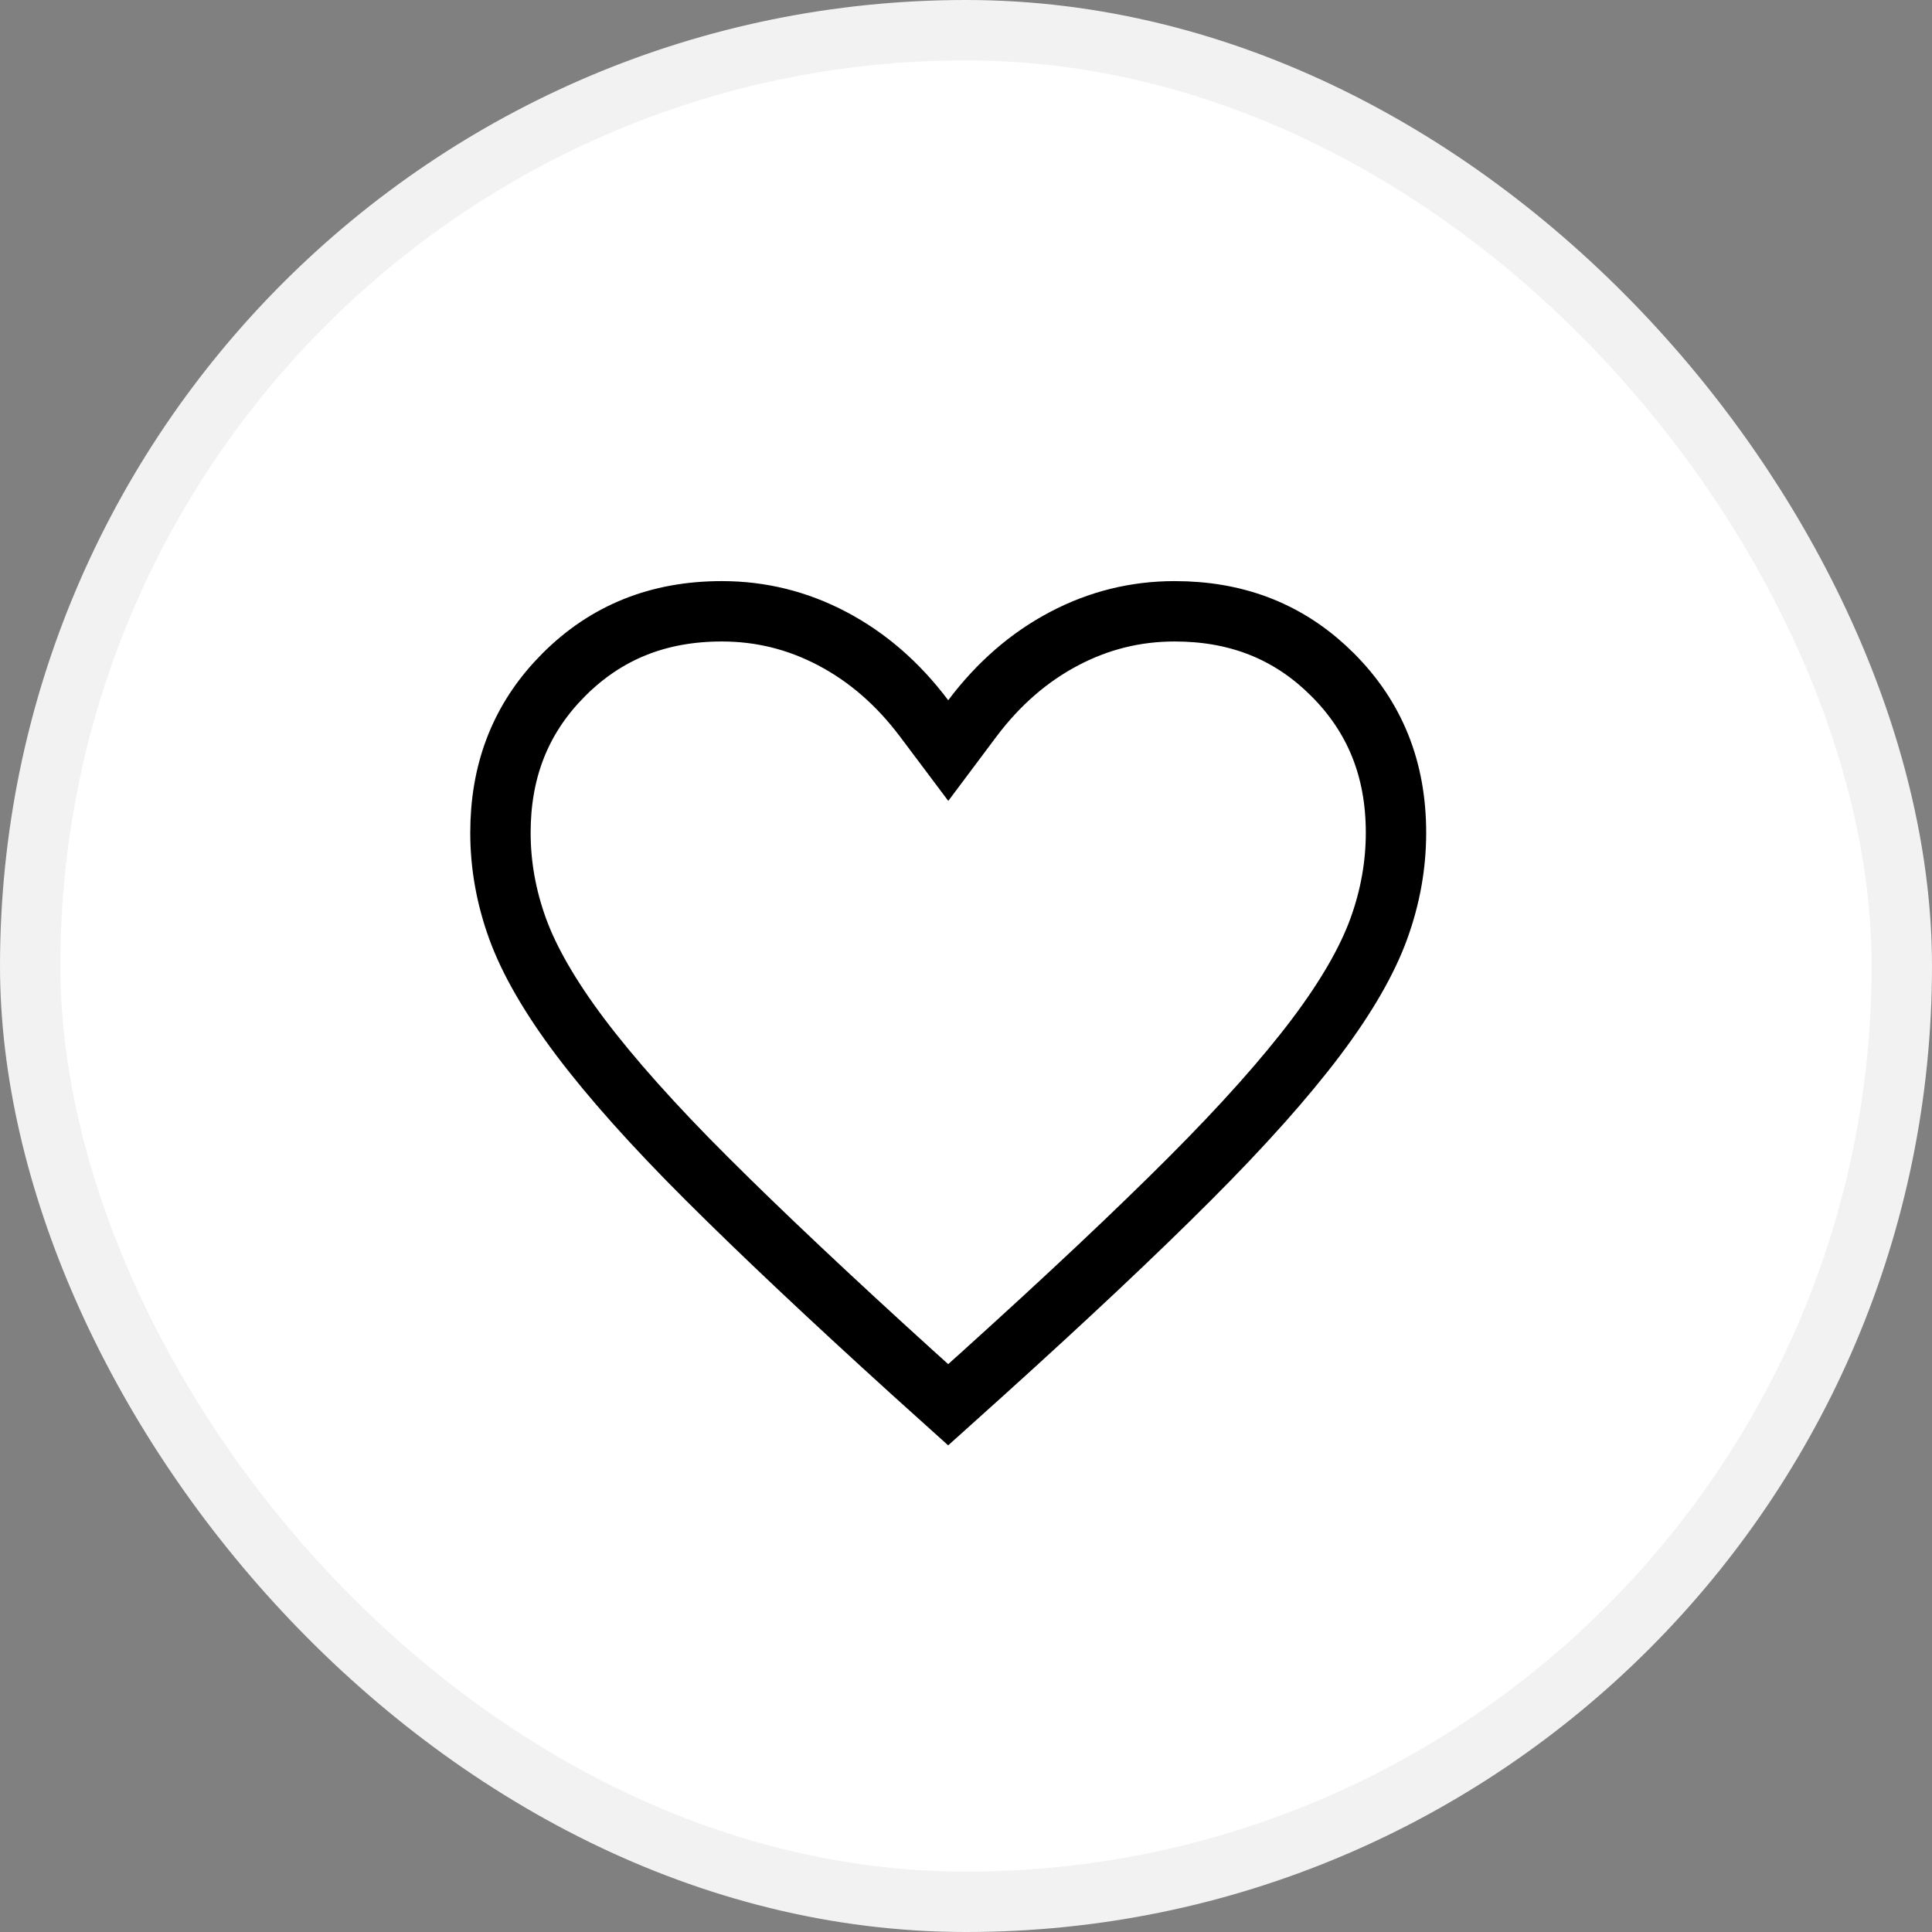
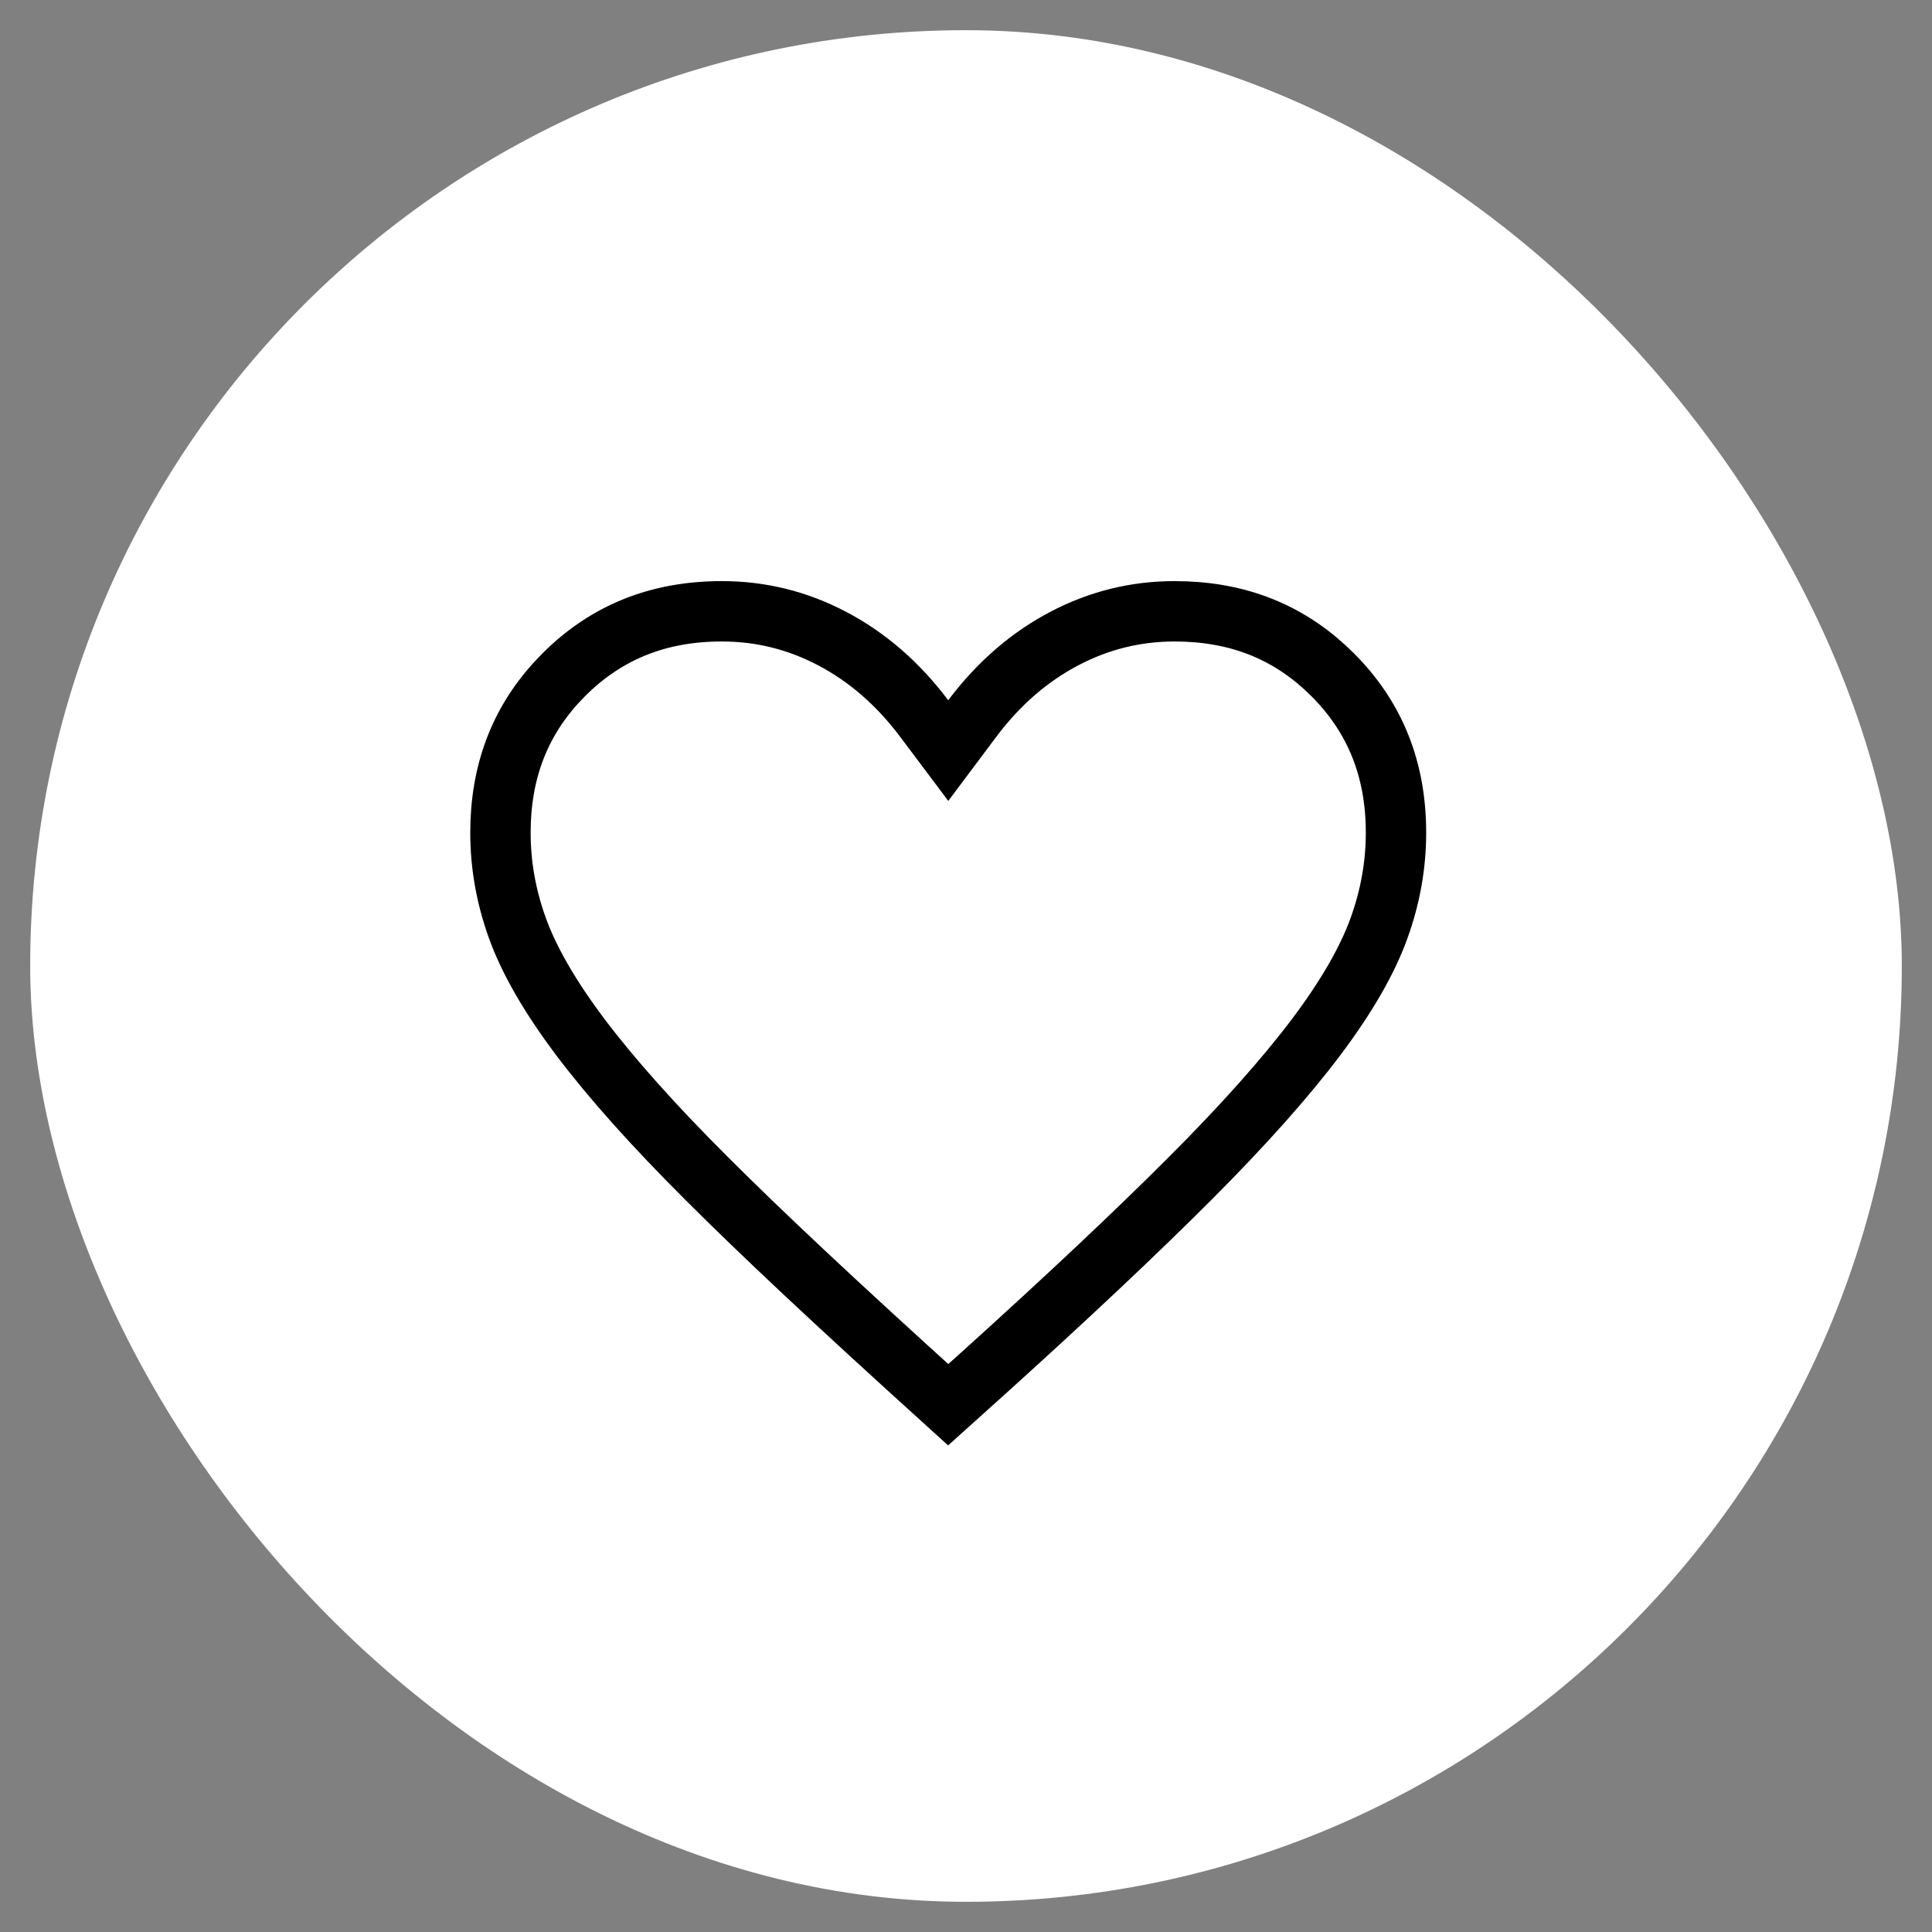
<svg xmlns="http://www.w3.org/2000/svg" width="32" height="32" viewBox="0 0 32 32" fill="none">
  <rect x="0" y="0" width="32" height="32" fill="#808080" stroke="none" />
  <rect x="0.5" y="0.5" width="31" height="31" rx="15.5" fill="white" />
-   <rect x="0.5" y="0.5" width="31" height="31" rx="15.5" stroke="#F2F2F2" />
  <mask id="mask0_172353_848" style="mask-type:alpha" maskUnits="userSpaceOnUse" x="5" y="7" width="21" height="20">
    <rect x="5.707" y="7" width="20" height="20" fill="#D9D9D9" />
  </mask>
  <g mask="url(#mask0_172353_848)">
-     <path d="M19.456 10.125C20.447 10.125 21.265 10.434 21.939 11.048L22.072 11.175C22.771 11.874 23.122 12.735 23.122 13.792C23.122 14.328 23.028 14.858 22.837 15.384C22.649 15.901 22.311 16.498 21.801 17.176C21.291 17.853 20.594 18.637 19.703 19.528C18.811 20.421 17.674 21.491 16.291 22.74L15.705 23.267L15.12 22.74C13.743 21.491 12.607 20.42 11.712 19.527C10.819 18.637 10.121 17.853 9.611 17.176C9.101 16.498 8.762 15.901 8.574 15.384C8.383 14.858 8.289 14.328 8.289 13.792C8.289 12.801 8.598 11.982 9.212 11.308L9.339 11.175C10.038 10.476 10.899 10.125 11.956 10.125C12.602 10.125 13.209 10.275 13.785 10.578C14.361 10.881 14.869 11.318 15.306 11.899L15.706 12.432L16.105 11.899C16.542 11.318 17.05 10.881 17.626 10.578C18.202 10.275 18.81 10.125 19.456 10.125Z" fill="white" stroke="black" />
+     <path d="M19.456 10.125C20.447 10.125 21.265 10.434 21.939 11.048L22.072 11.175C22.771 11.874 23.122 12.735 23.122 13.792C23.122 14.328 23.028 14.858 22.837 15.384C22.649 15.901 22.311 16.498 21.801 17.176C21.291 17.853 20.594 18.637 19.703 19.528C18.811 20.421 17.674 21.491 16.291 22.74L15.705 23.267C13.743 21.491 12.607 20.42 11.712 19.527C10.819 18.637 10.121 17.853 9.611 17.176C9.101 16.498 8.762 15.901 8.574 15.384C8.383 14.858 8.289 14.328 8.289 13.792C8.289 12.801 8.598 11.982 9.212 11.308L9.339 11.175C10.038 10.476 10.899 10.125 11.956 10.125C12.602 10.125 13.209 10.275 13.785 10.578C14.361 10.881 14.869 11.318 15.306 11.899L15.706 12.432L16.105 11.899C16.542 11.318 17.05 10.881 17.626 10.578C18.202 10.275 18.81 10.125 19.456 10.125Z" fill="white" stroke="black" />
  </g>
</svg>